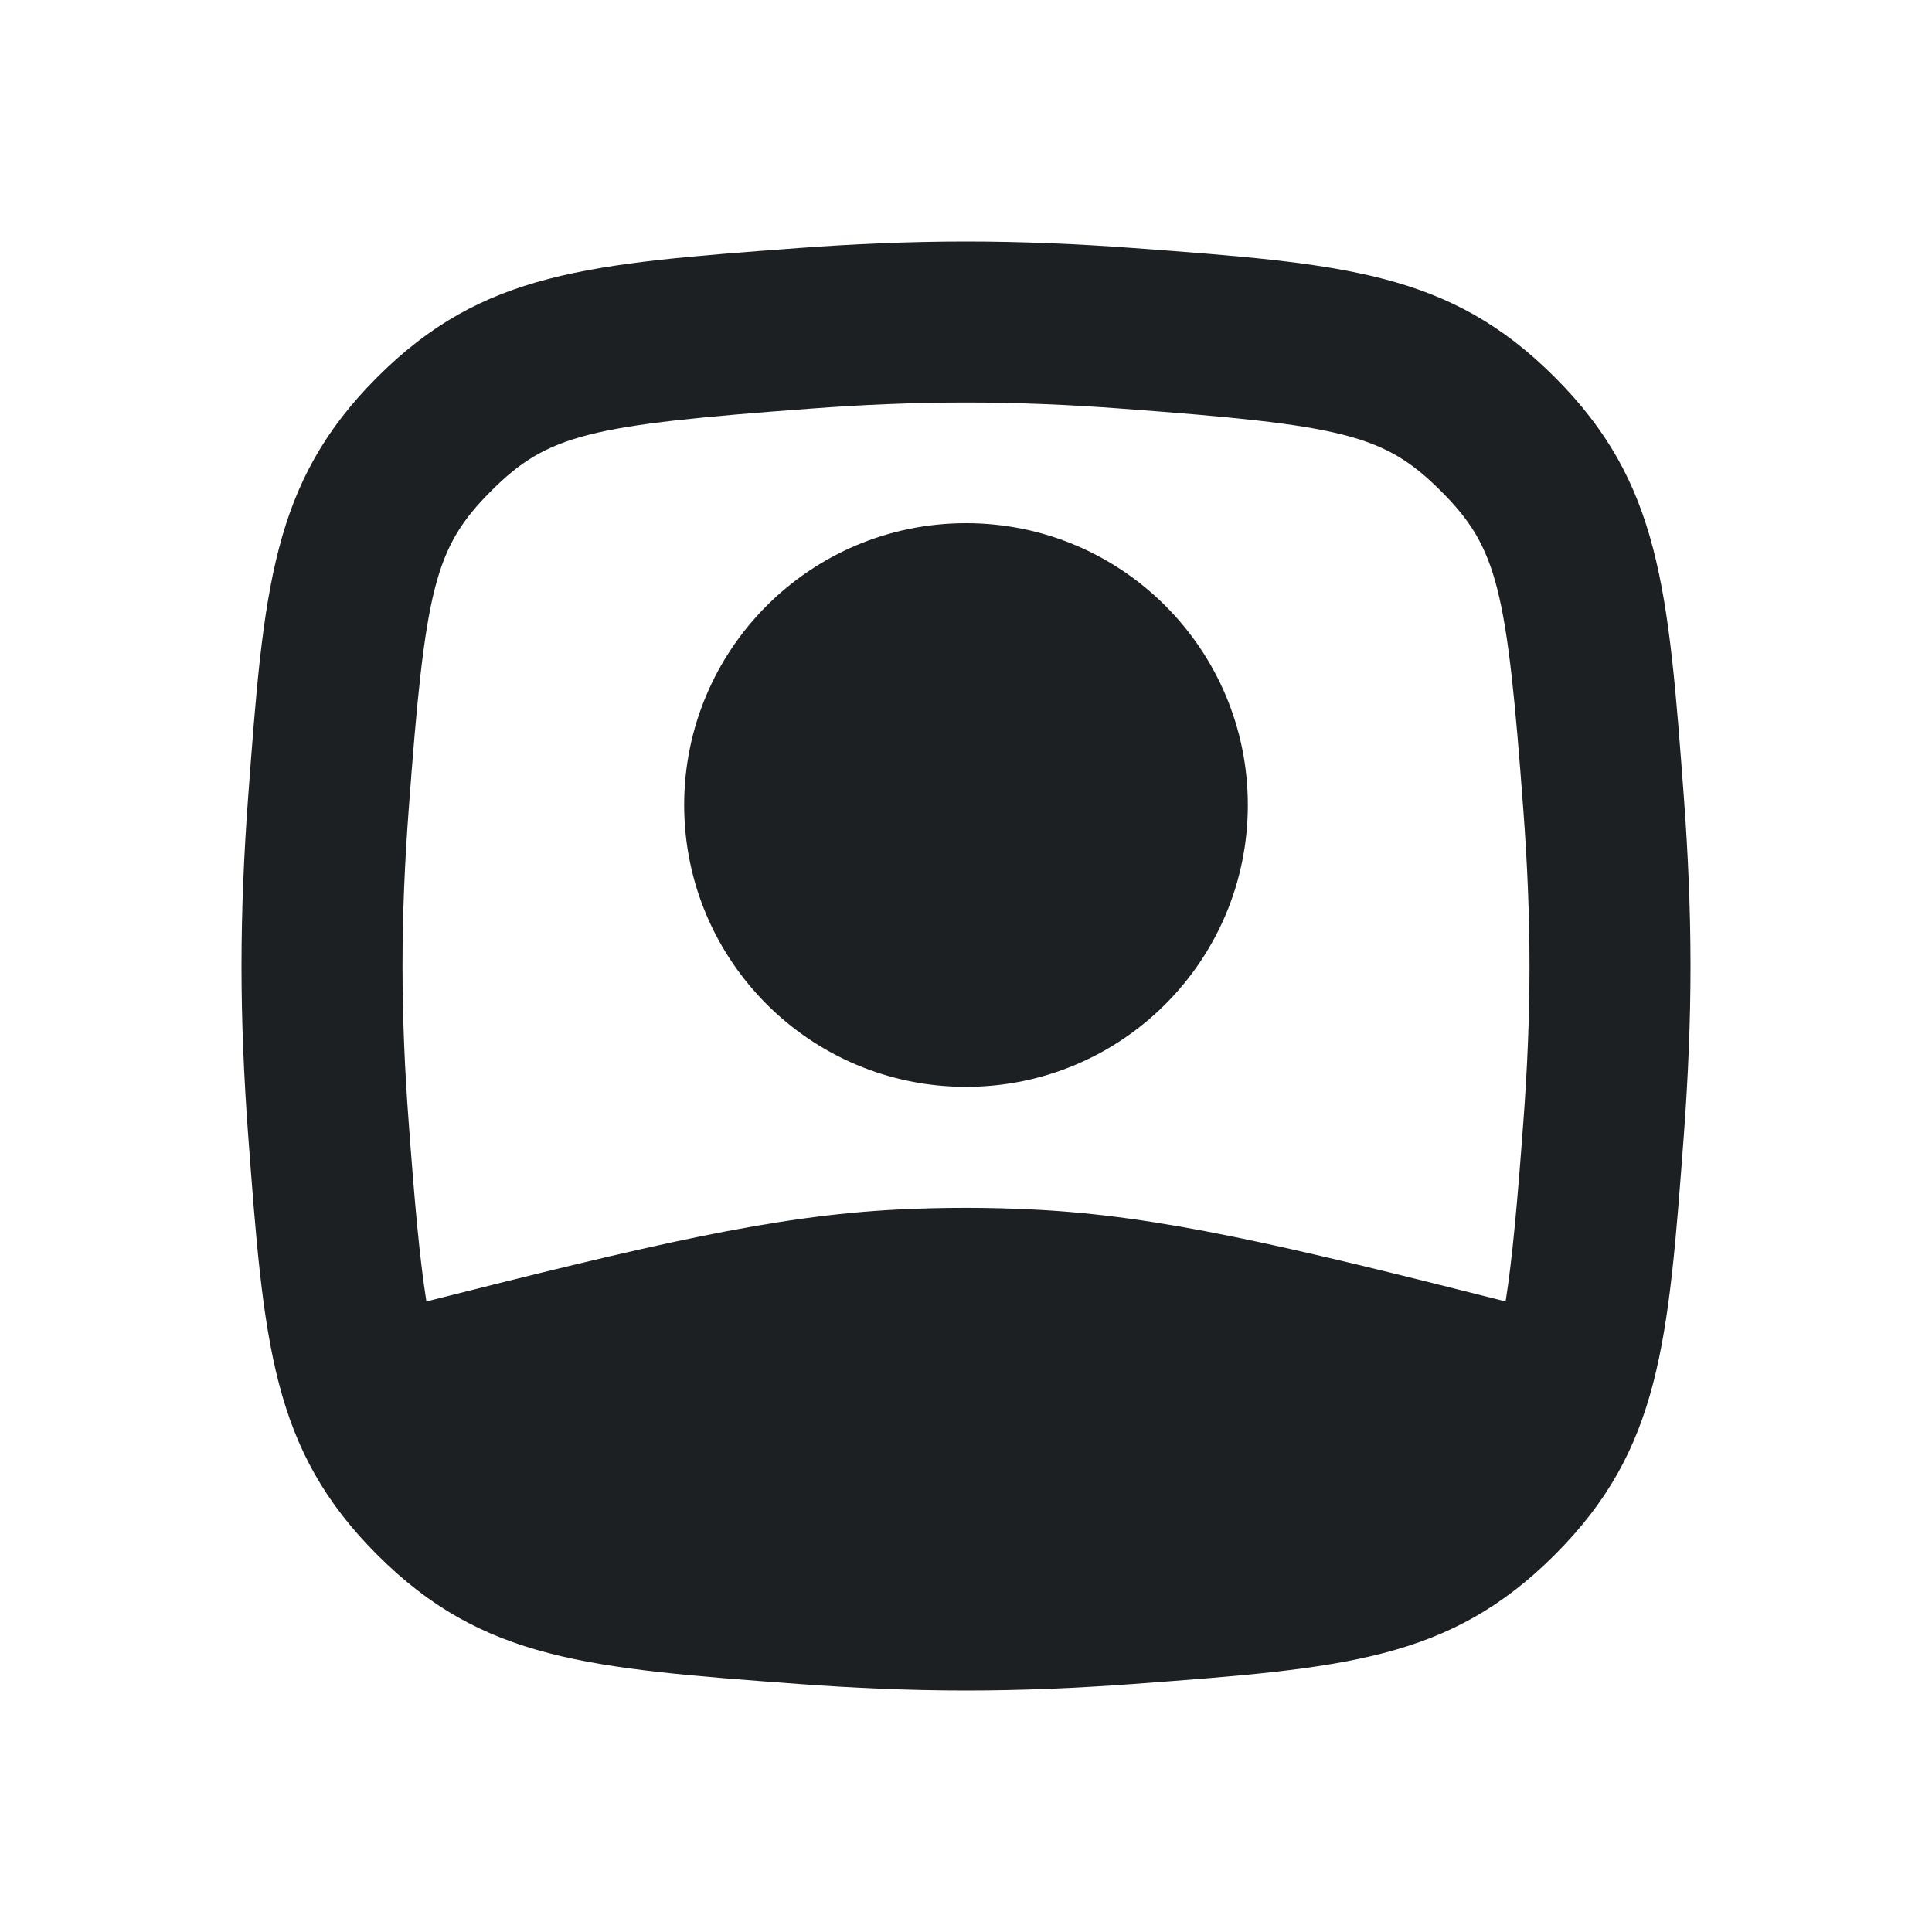
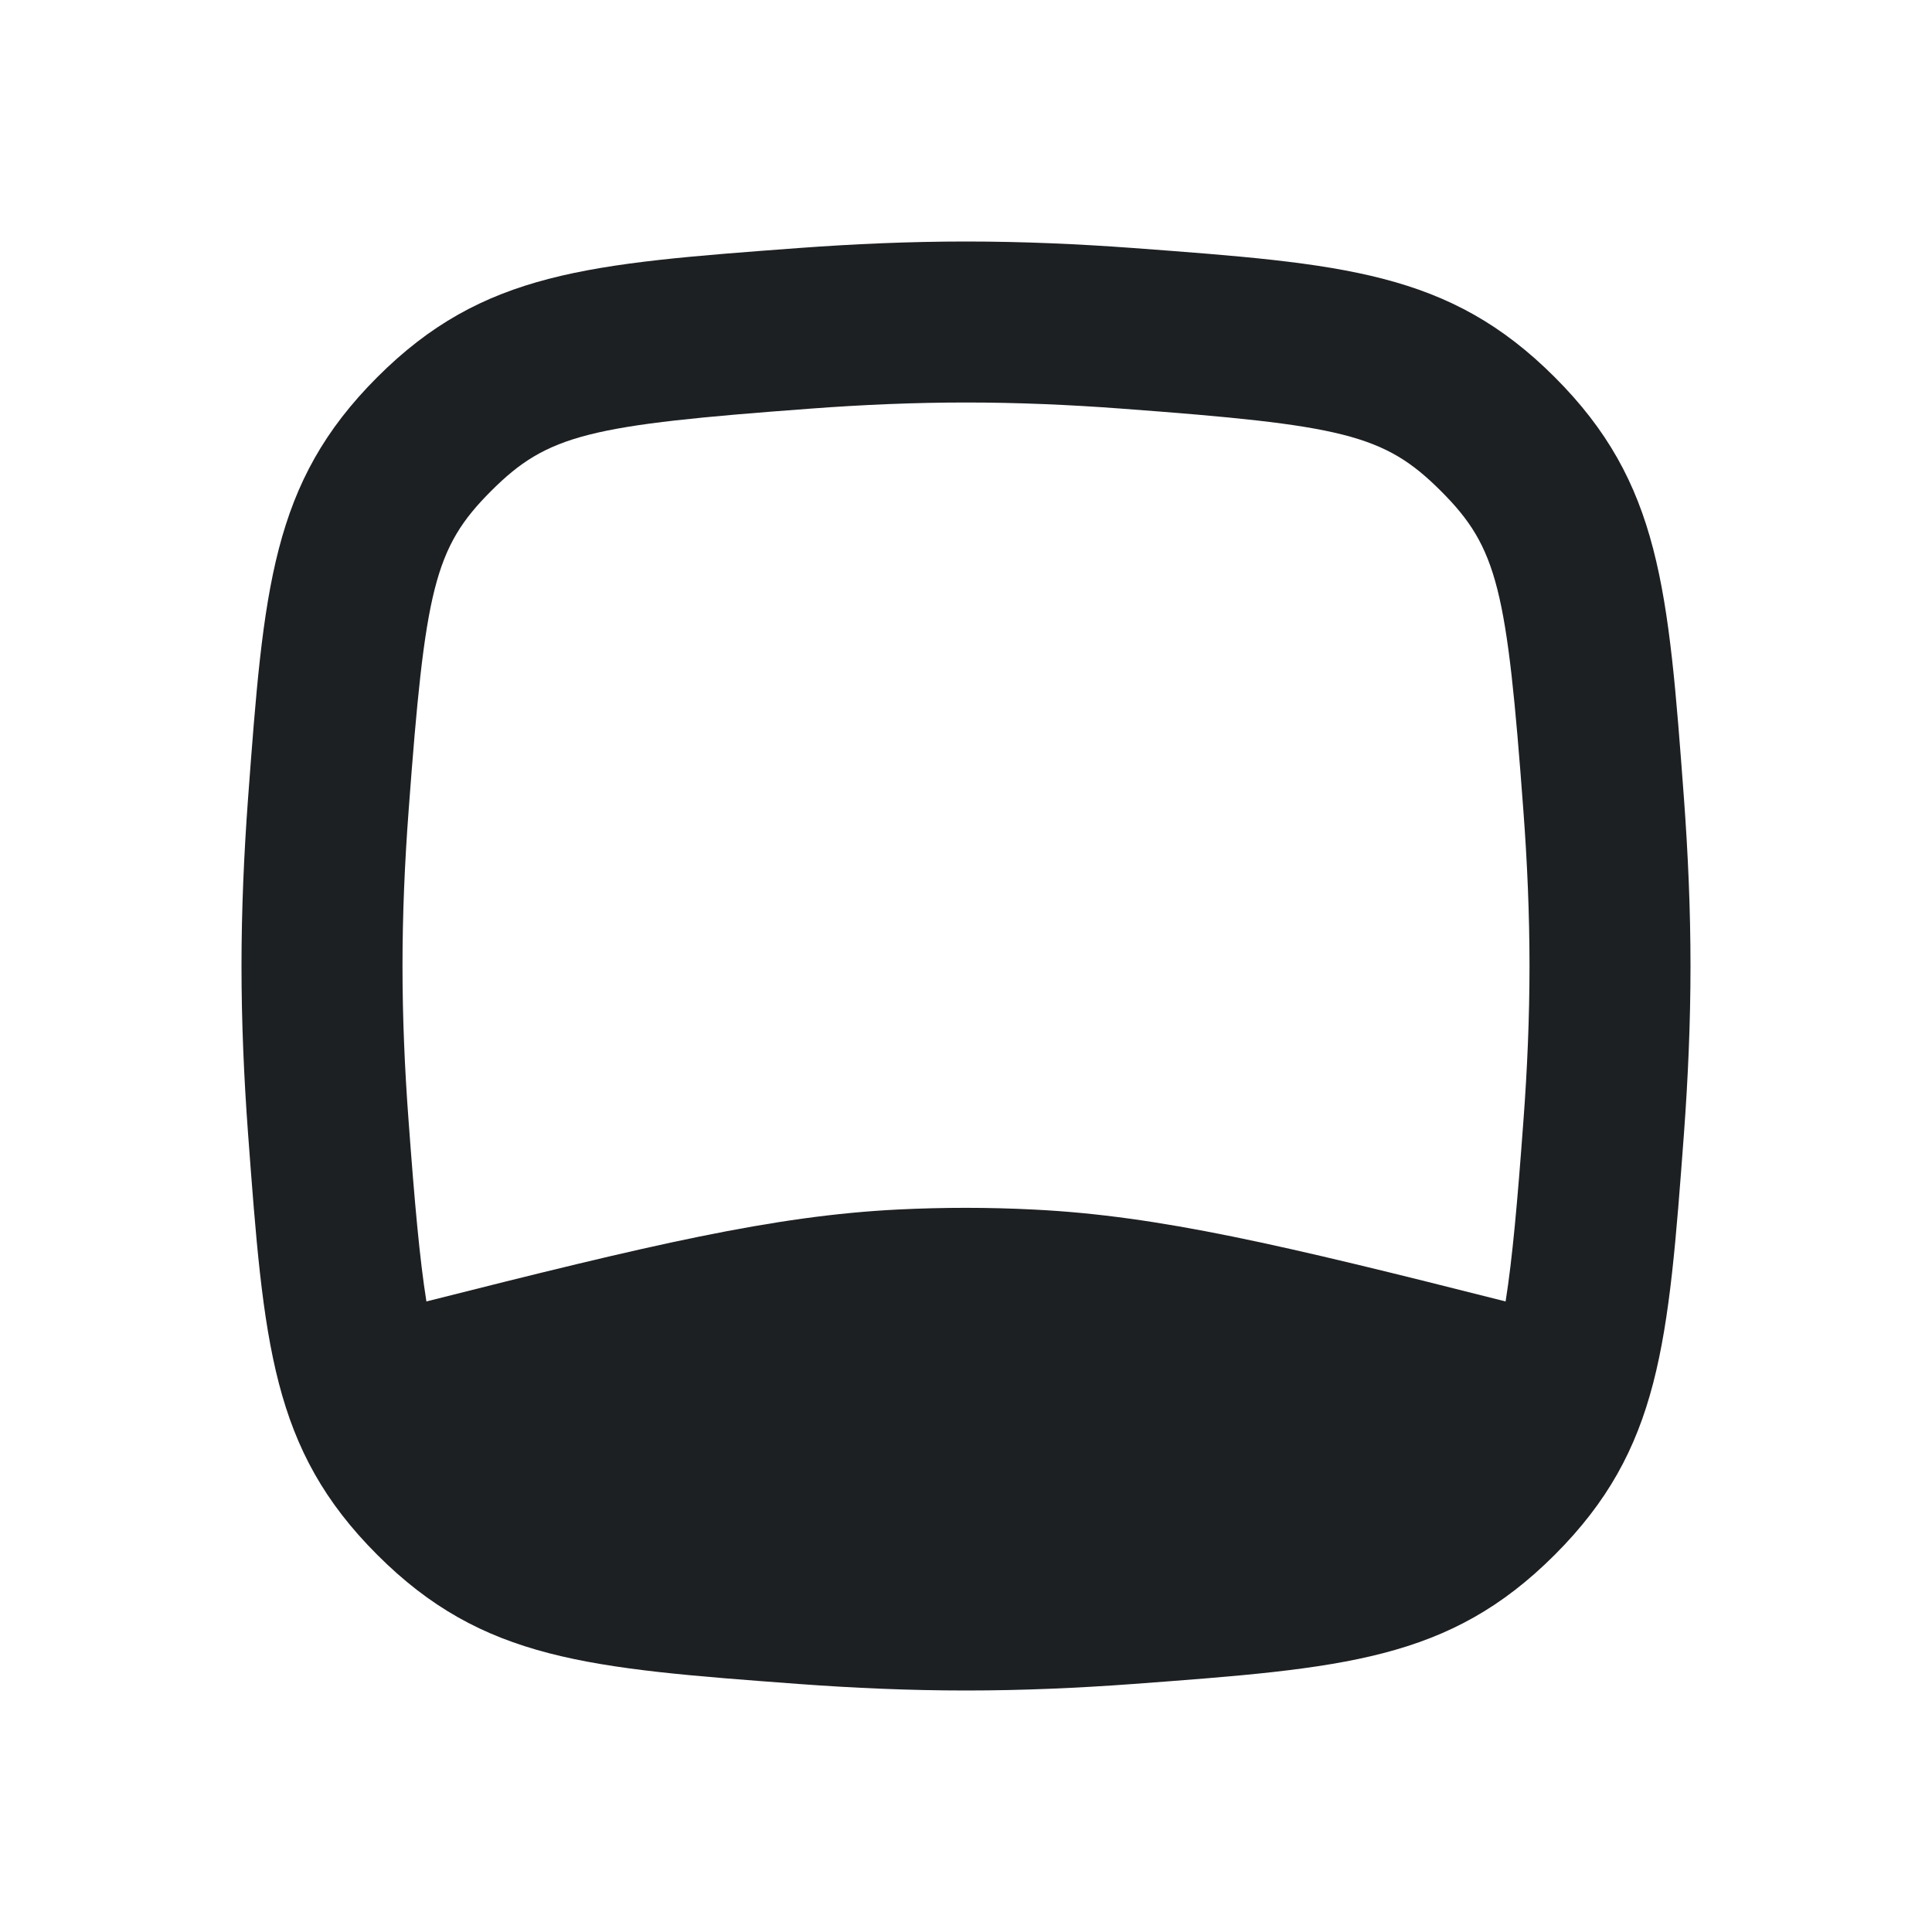
<svg xmlns="http://www.w3.org/2000/svg" width="24" height="24" viewBox="0 0 24 24" fill="none">
  <g clip-path="url(#clip0_8834_8407)">
-     <path d="M12 6.499C10.066 6.499 8.499 8.066 8.499 10C8.499 11.933 10.066 13.501 12 13.501C13.934 13.501 15.501 11.933 15.501 10C15.501 8.066 13.934 6.499 12 6.499Z" fill="#1D2023" />
    <path fill-rule="evenodd" clip-rule="evenodd" d="M3.081 9.923C3.276 7.307 3.373 5.999 4.686 4.686C5.999 3.373 7.307 3.276 9.923 3.081C10.601 3.031 11.3 3 12 3C12.7 3 13.399 3.031 14.077 3.081C16.693 3.276 18.001 3.373 19.314 4.686C20.627 5.999 20.724 7.307 20.919 9.923C20.969 10.601 21 11.3 21 12C21 12.7 20.969 13.399 20.919 14.077C20.724 16.693 20.627 18.001 19.314 19.314C18.001 20.627 16.693 20.724 14.077 20.919C13.399 20.969 12.7 21 12 21C11.3 21 10.601 20.969 9.923 20.919C7.307 20.724 5.999 20.627 4.686 19.314C3.373 18.001 3.276 16.693 3.081 14.077C3.031 13.399 3 12.7 3 12C3 11.3 3.031 10.601 3.081 9.923ZM10.071 5.076C10.708 5.028 11.358 5 12 5C12.642 5 13.292 5.028 13.929 5.076C16.679 5.28 17.194 5.394 17.9 6.1C18.606 6.806 18.72 7.321 18.924 10.071C18.972 10.708 19 11.358 19 12C19 12.642 18.972 13.292 18.924 13.929C18.85 14.934 18.787 15.641 18.703 16.167C15.917 15.462 14.396 15.103 12.85 15.026C12.285 14.997 11.72 14.997 11.155 15.025C9.609 15.102 8.086 15.462 5.297 16.167C5.213 15.641 5.15 14.934 5.076 13.929C5.028 13.292 5 12.642 5 12C5 11.358 5.028 10.708 5.076 10.071C5.28 7.321 5.394 6.806 6.1 6.1C6.806 5.394 7.321 5.28 10.071 5.076Z" fill="#1D2023" />
  </g>
  <defs>
    <clipPath id="clip0_8834_8407">
      <rect width="24" height="24" fill="white" />
    </clipPath>
  </defs>
</svg>